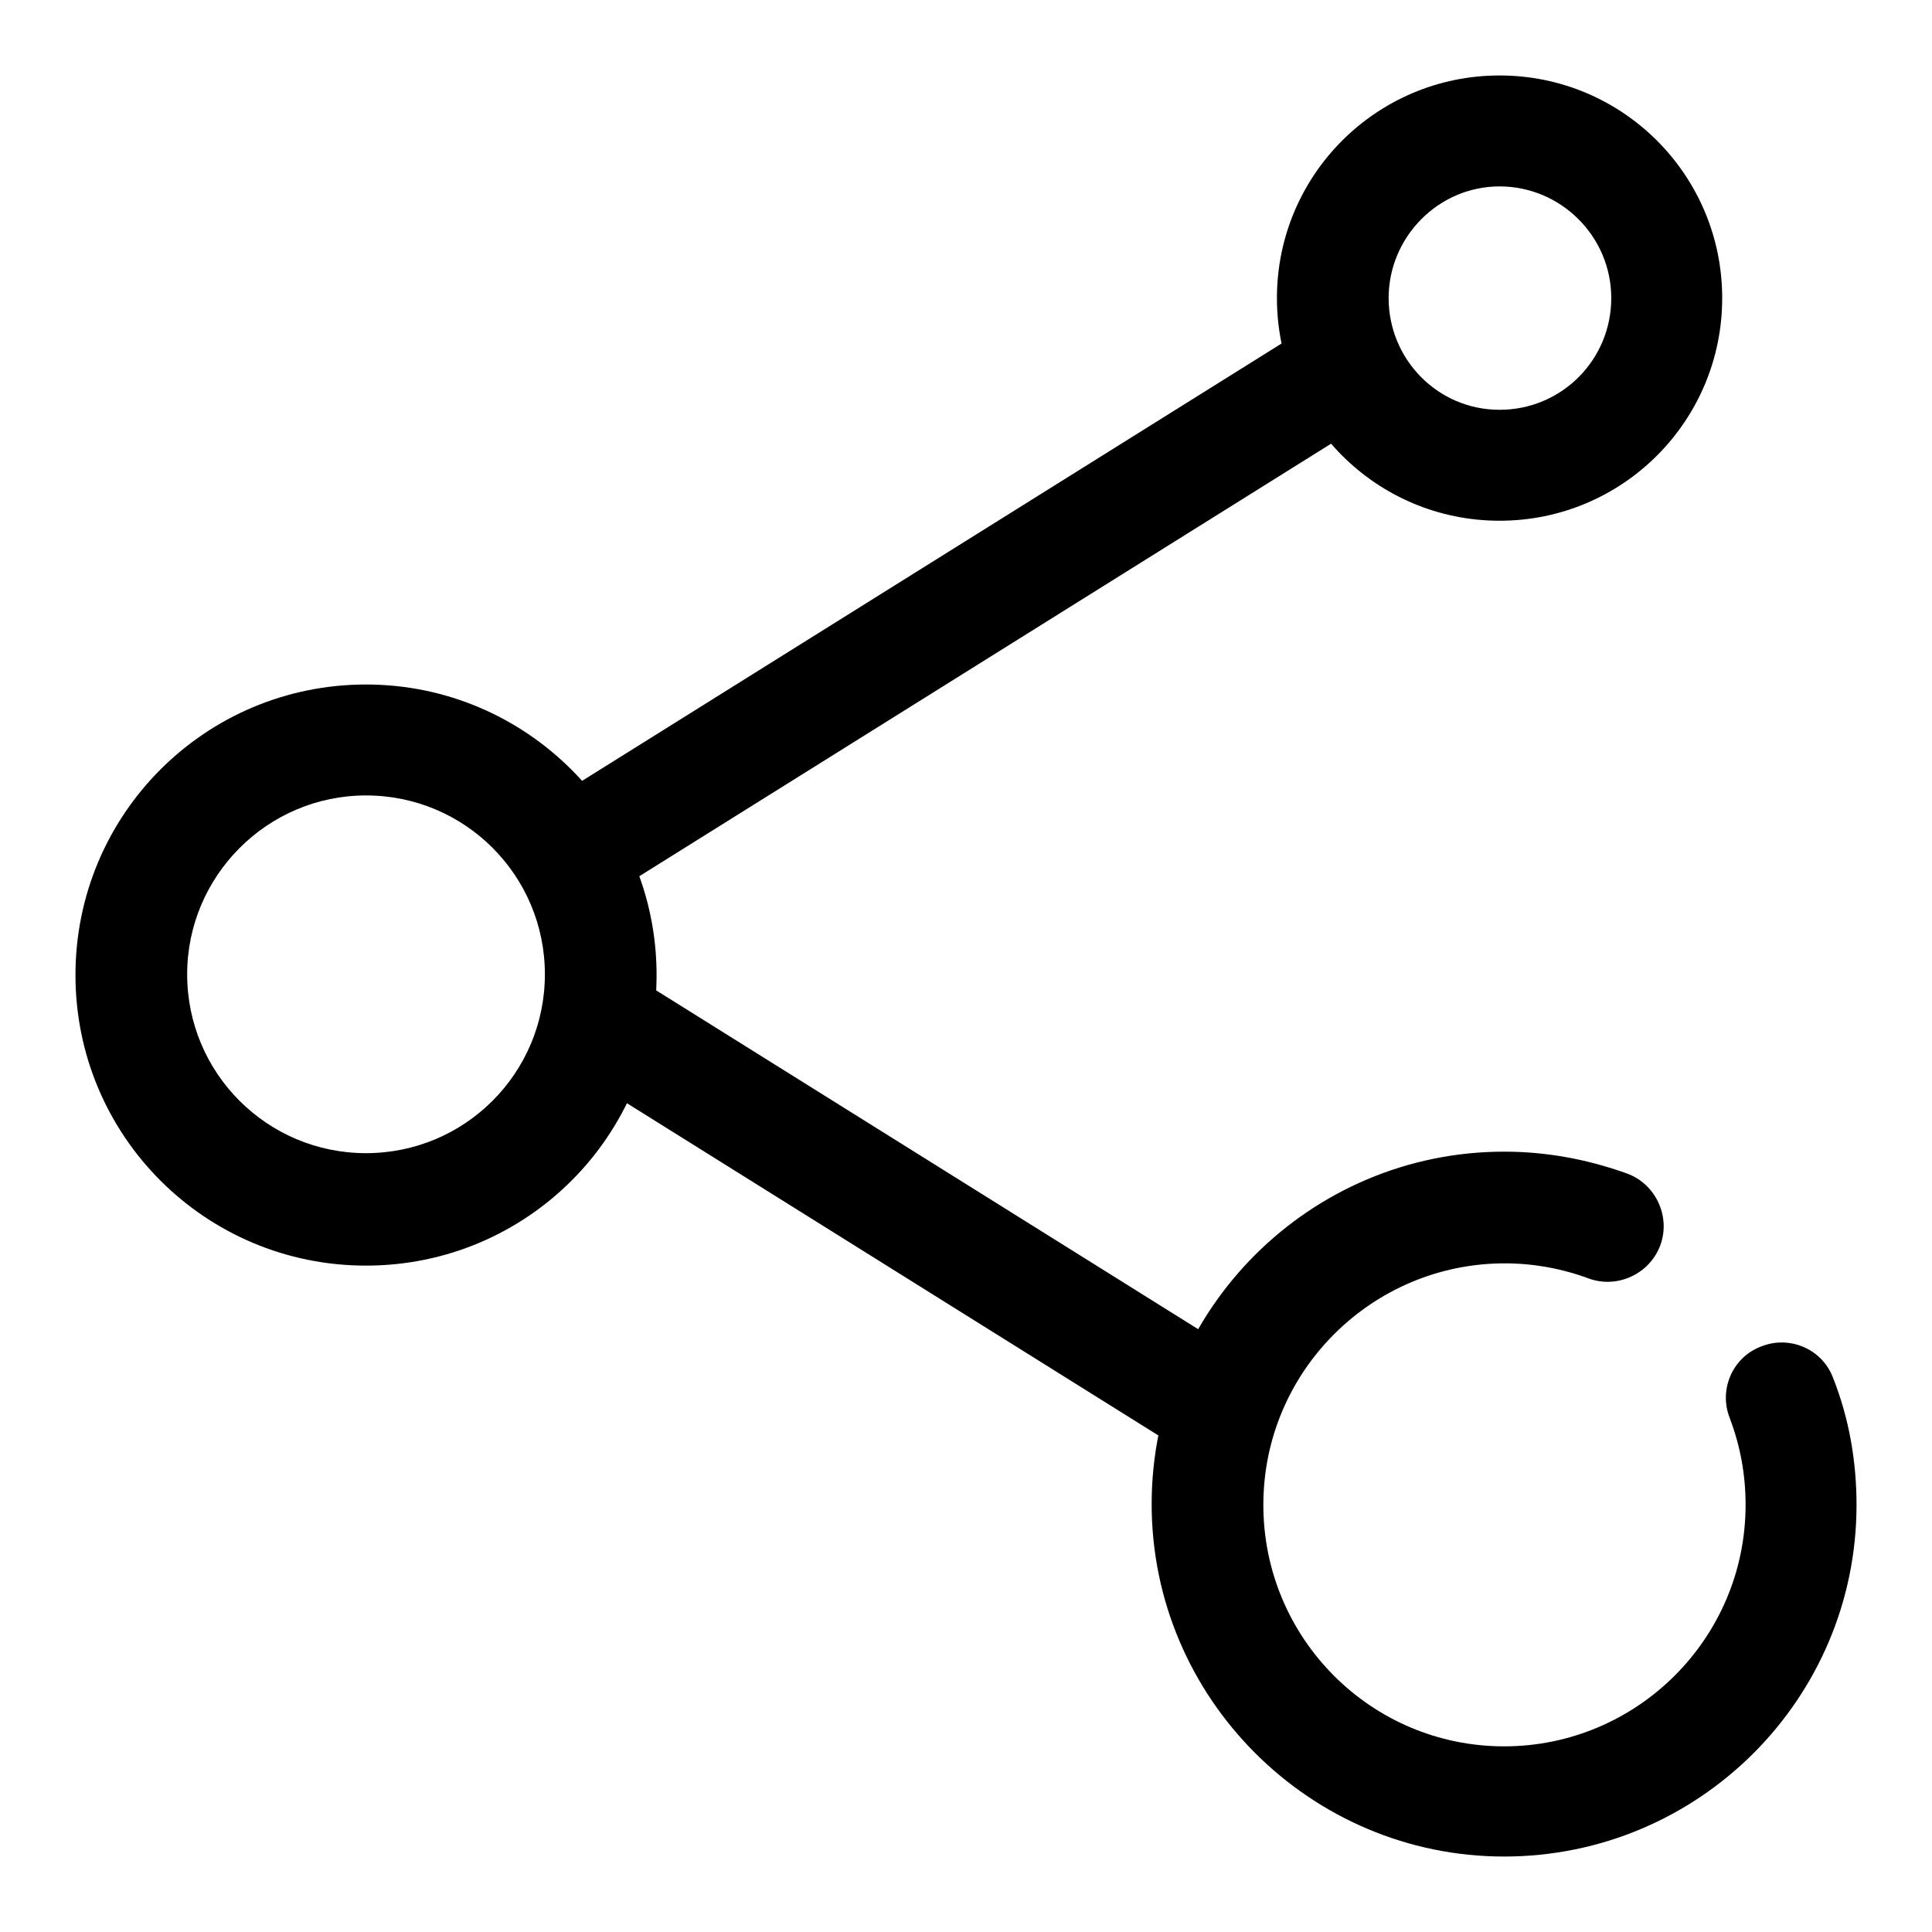
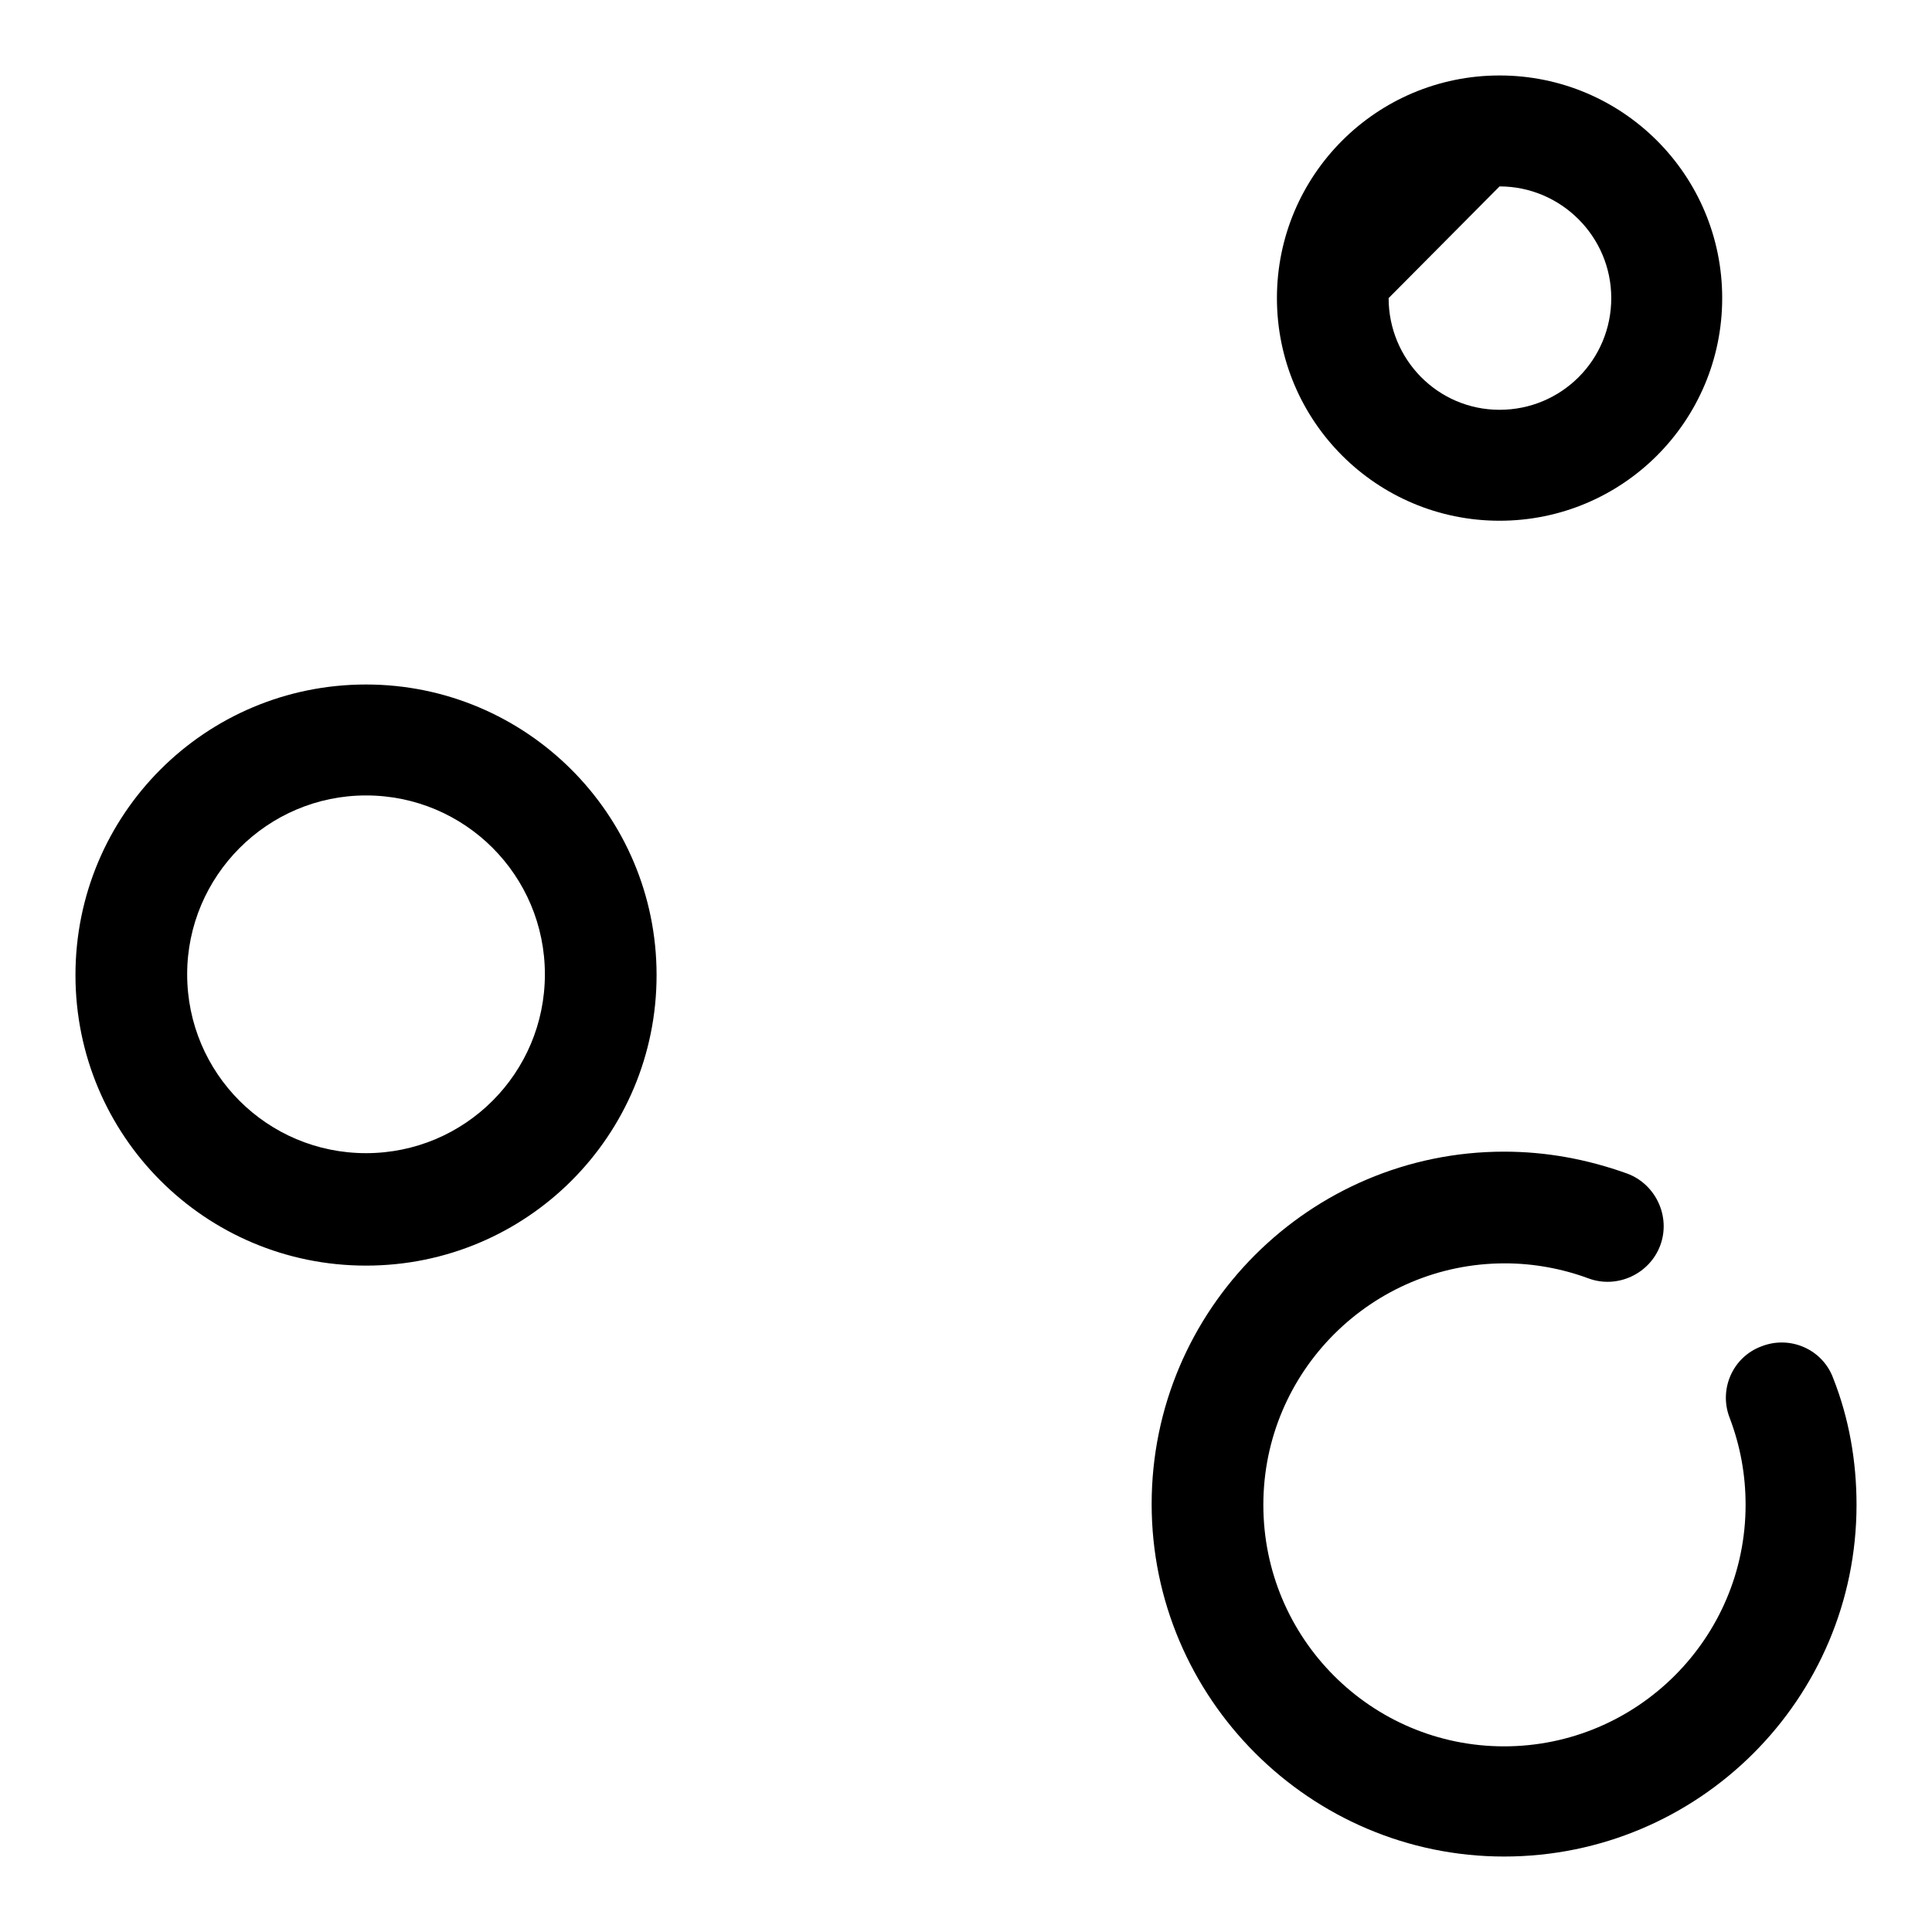
<svg xmlns="http://www.w3.org/2000/svg" version="1.1" x="0px" y="0px" viewBox="0 0 256 256" enable-background="new 0 0 256 256" xml:space="preserve">
  <g>
-     <path fill="#000000" d="M48.5,105.4c13.1,0,23.7,10.6,23.7,23.7c0,13.1-10.6,23.7-23.7,23.7c-13.1,0-23.7-10.6-23.7-23.7 C24.8,116.1,35.4,105.4,48.5,105.4 M48.5,90.7c-21.3,0-38.5,17.2-38.5,38.5c0,21.3,17.2,38.5,38.5,38.5c21.3,0,38.5-17.2,38.5-38.5 C87,107.9,69.7,90.7,48.5,90.7z M199.3,246c-25.7,0-46.7-21-46.7-46.7c0-25.8,21-46.7,46.7-46.7c5.6,0,11,1,16.3,2.9 c3.8,1.4,5.8,5.7,4.4,9.5c-1.4,3.8-5.7,5.8-9.5,4.4c-3.5-1.3-7.3-2-11.1-2c-17.6,0-32,14.3-32,32s14.3,32,31.9,32 c17.6,0,32-14.3,32-32c0-4-0.7-7.8-2.1-11.5c-1.5-3.8,0.4-8.1,4.2-9.5c3.8-1.5,8.1,0.4,9.5,4.2c2.1,5.3,3.1,11,3.1,16.8 C246,225.1,225.1,246,199.3,246L199.3,246z M198.7,24.7c8.1,0,14.8,6.6,14.8,14.8s-6.6,14.8-14.8,14.8S184,47.6,184,39.5 S190.6,24.7,198.7,24.7 M198.7,10c-16.3,0-29.5,13.2-29.5,29.5S182.4,69,198.7,69s29.5-13.2,29.5-29.5S215,10,198.7,10z" />
-     <path fill="#000000" d="M177.8,57.9l-95,59.4c-1.3,0.8-3,0.4-3.8-0.9l-4.9-7.8c-0.8-1.3-0.4-3,0.9-3.8l95-59.4 c1.3-0.8,3-0.4,3.8,0.9l4.9,7.8C179.5,55.4,179.1,57.1,177.8,57.9z M168,181.9l-85.1-53.2c-1.3-0.8-3-0.4-3.8,0.9l-4.9,7.8 c-0.8,1.3-0.4,3,0.9,3.8l85.1,53.2c1.3,0.8,3,0.4,3.8-0.9l4.9-7.8C169.6,184.5,169.2,182.7,168,181.9z" />
+     <path fill="#000000" d="M48.5,105.4c13.1,0,23.7,10.6,23.7,23.7c0,13.1-10.6,23.7-23.7,23.7c-13.1,0-23.7-10.6-23.7-23.7 C24.8,116.1,35.4,105.4,48.5,105.4 M48.5,90.7c-21.3,0-38.5,17.2-38.5,38.5c0,21.3,17.2,38.5,38.5,38.5c21.3,0,38.5-17.2,38.5-38.5 C87,107.9,69.7,90.7,48.5,90.7z M199.3,246c-25.7,0-46.7-21-46.7-46.7c0-25.8,21-46.7,46.7-46.7c5.6,0,11,1,16.3,2.9 c3.8,1.4,5.8,5.7,4.4,9.5c-1.4,3.8-5.7,5.8-9.5,4.4c-3.5-1.3-7.3-2-11.1-2c-17.6,0-32,14.3-32,32s14.3,32,31.9,32 c17.6,0,32-14.3,32-32c0-4-0.7-7.8-2.1-11.5c-1.5-3.8,0.4-8.1,4.2-9.5c3.8-1.5,8.1,0.4,9.5,4.2c2.1,5.3,3.1,11,3.1,16.8 C246,225.1,225.1,246,199.3,246L199.3,246z M198.7,24.7c8.1,0,14.8,6.6,14.8,14.8s-6.6,14.8-14.8,14.8S184,47.6,184,39.5 M198.7,10c-16.3,0-29.5,13.2-29.5,29.5S182.4,69,198.7,69s29.5-13.2,29.5-29.5S215,10,198.7,10z" />
  </g>
</svg>